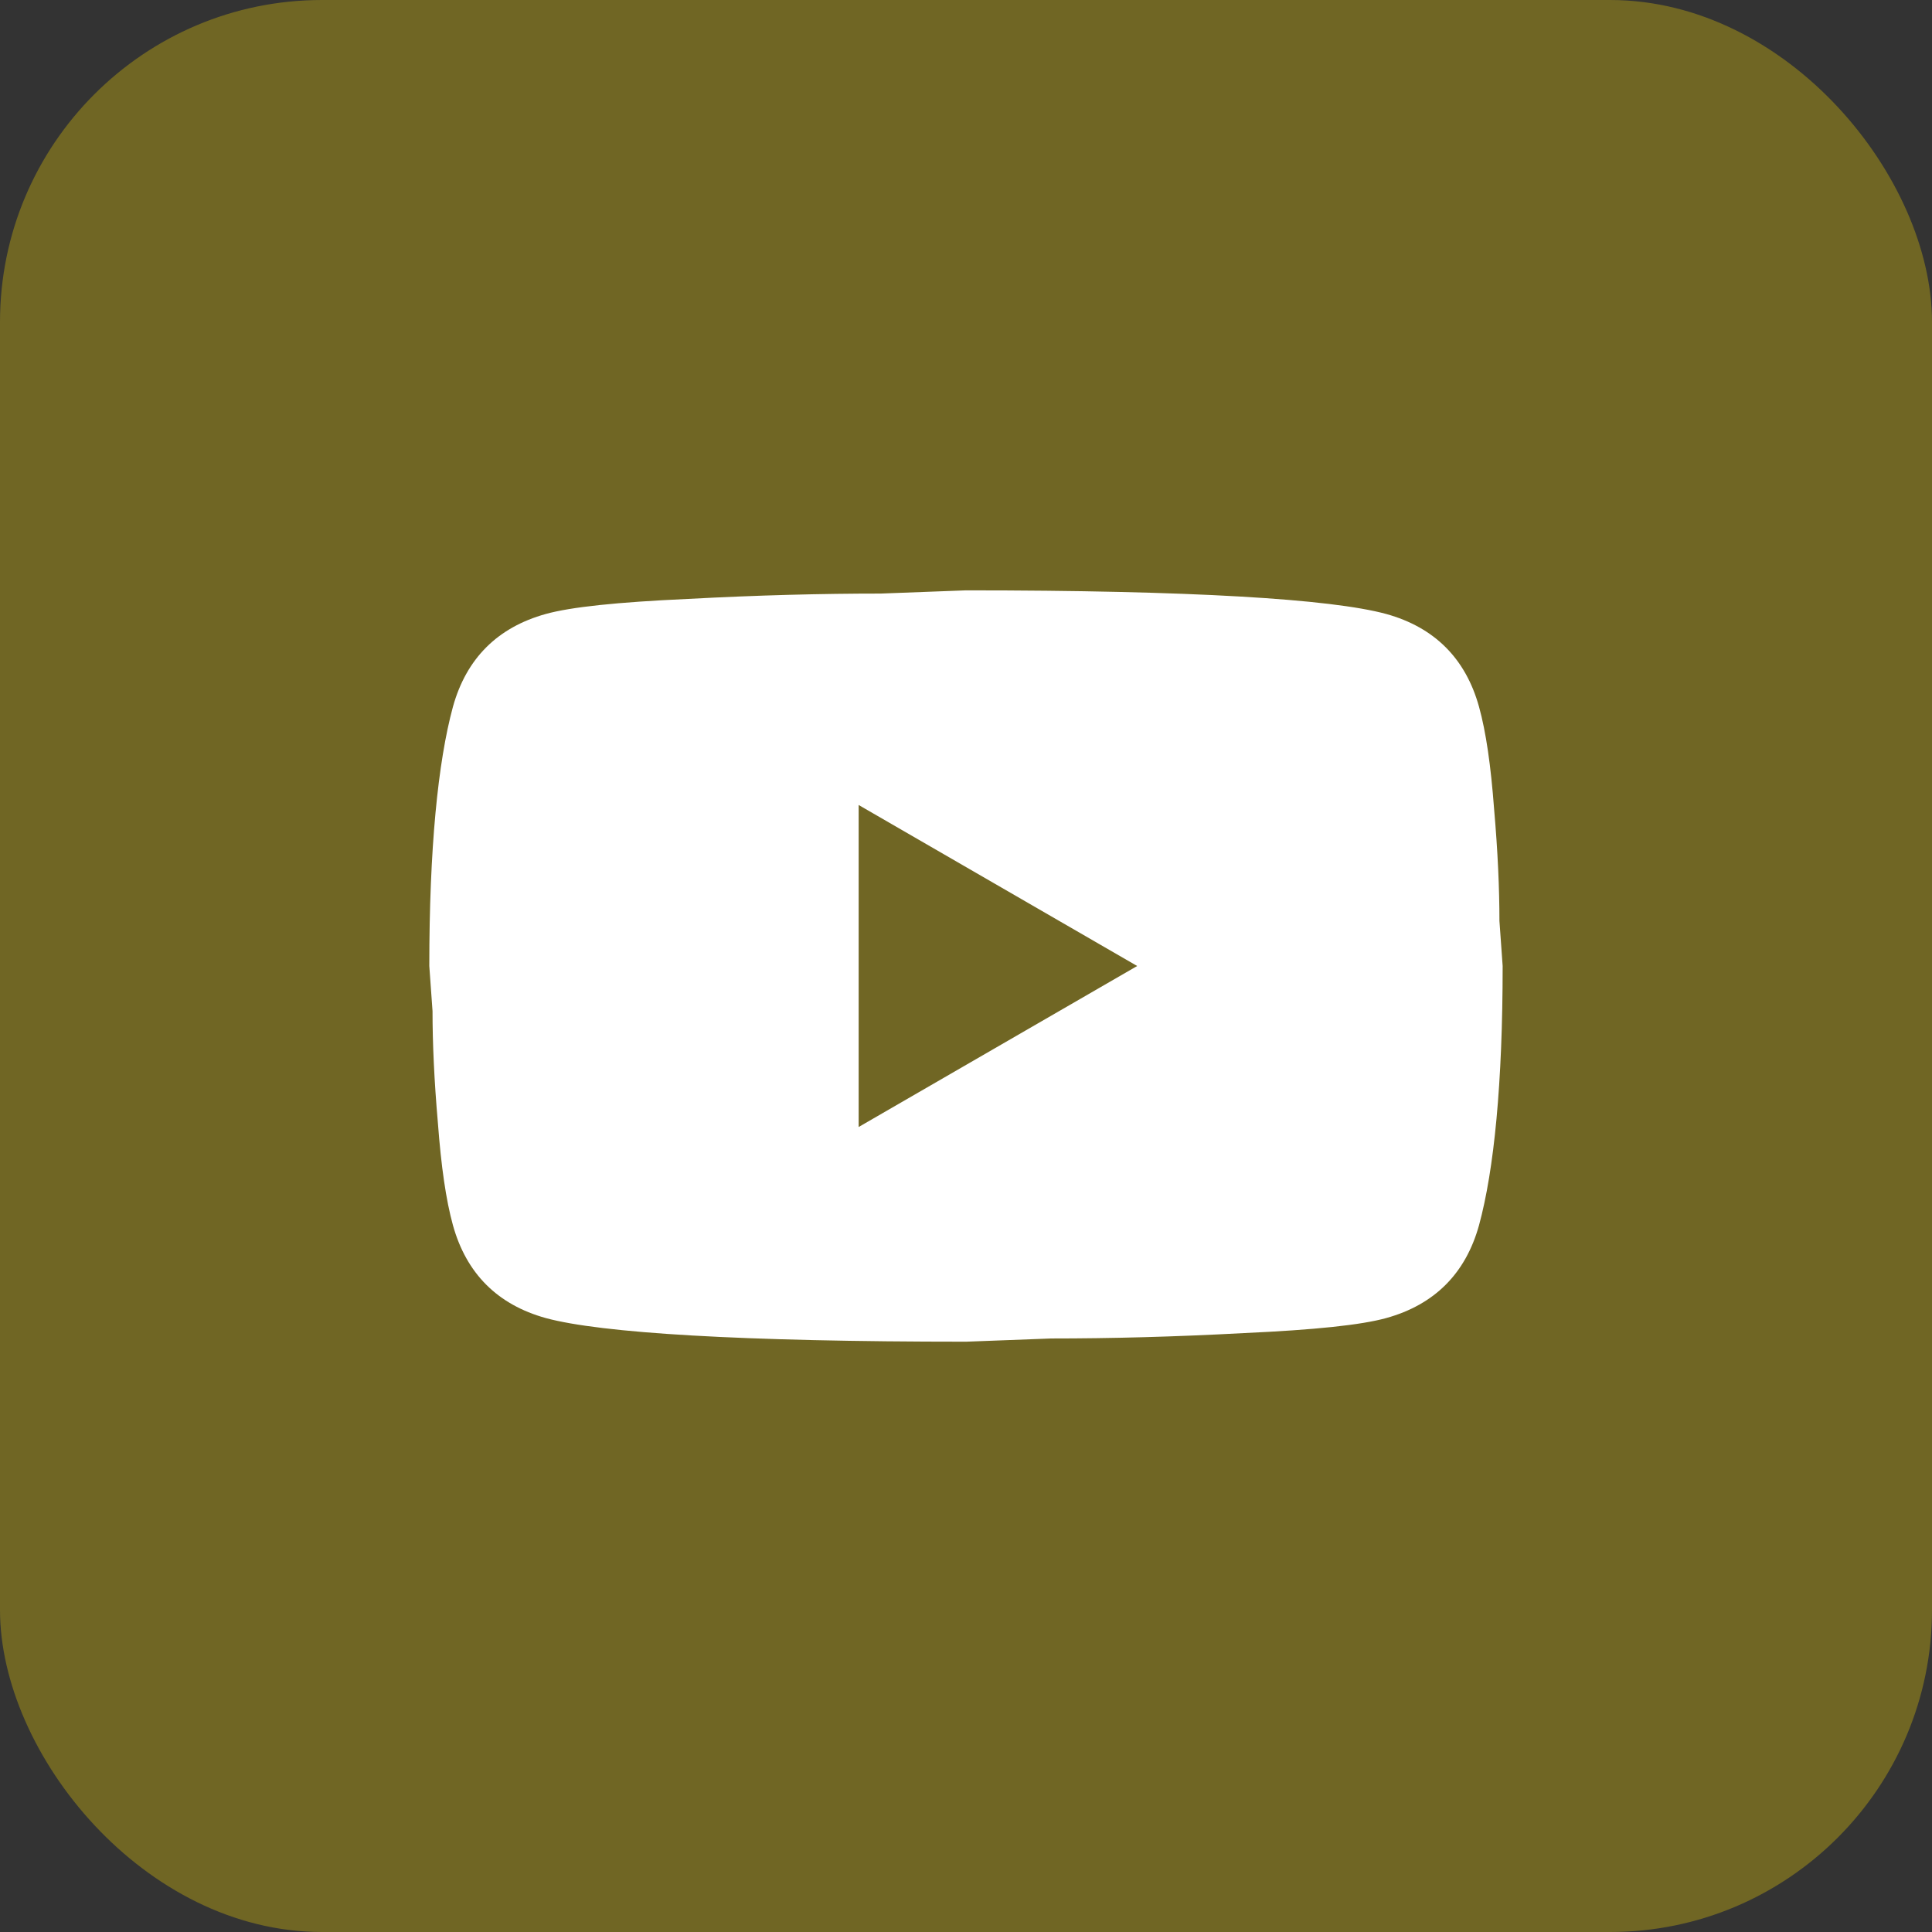
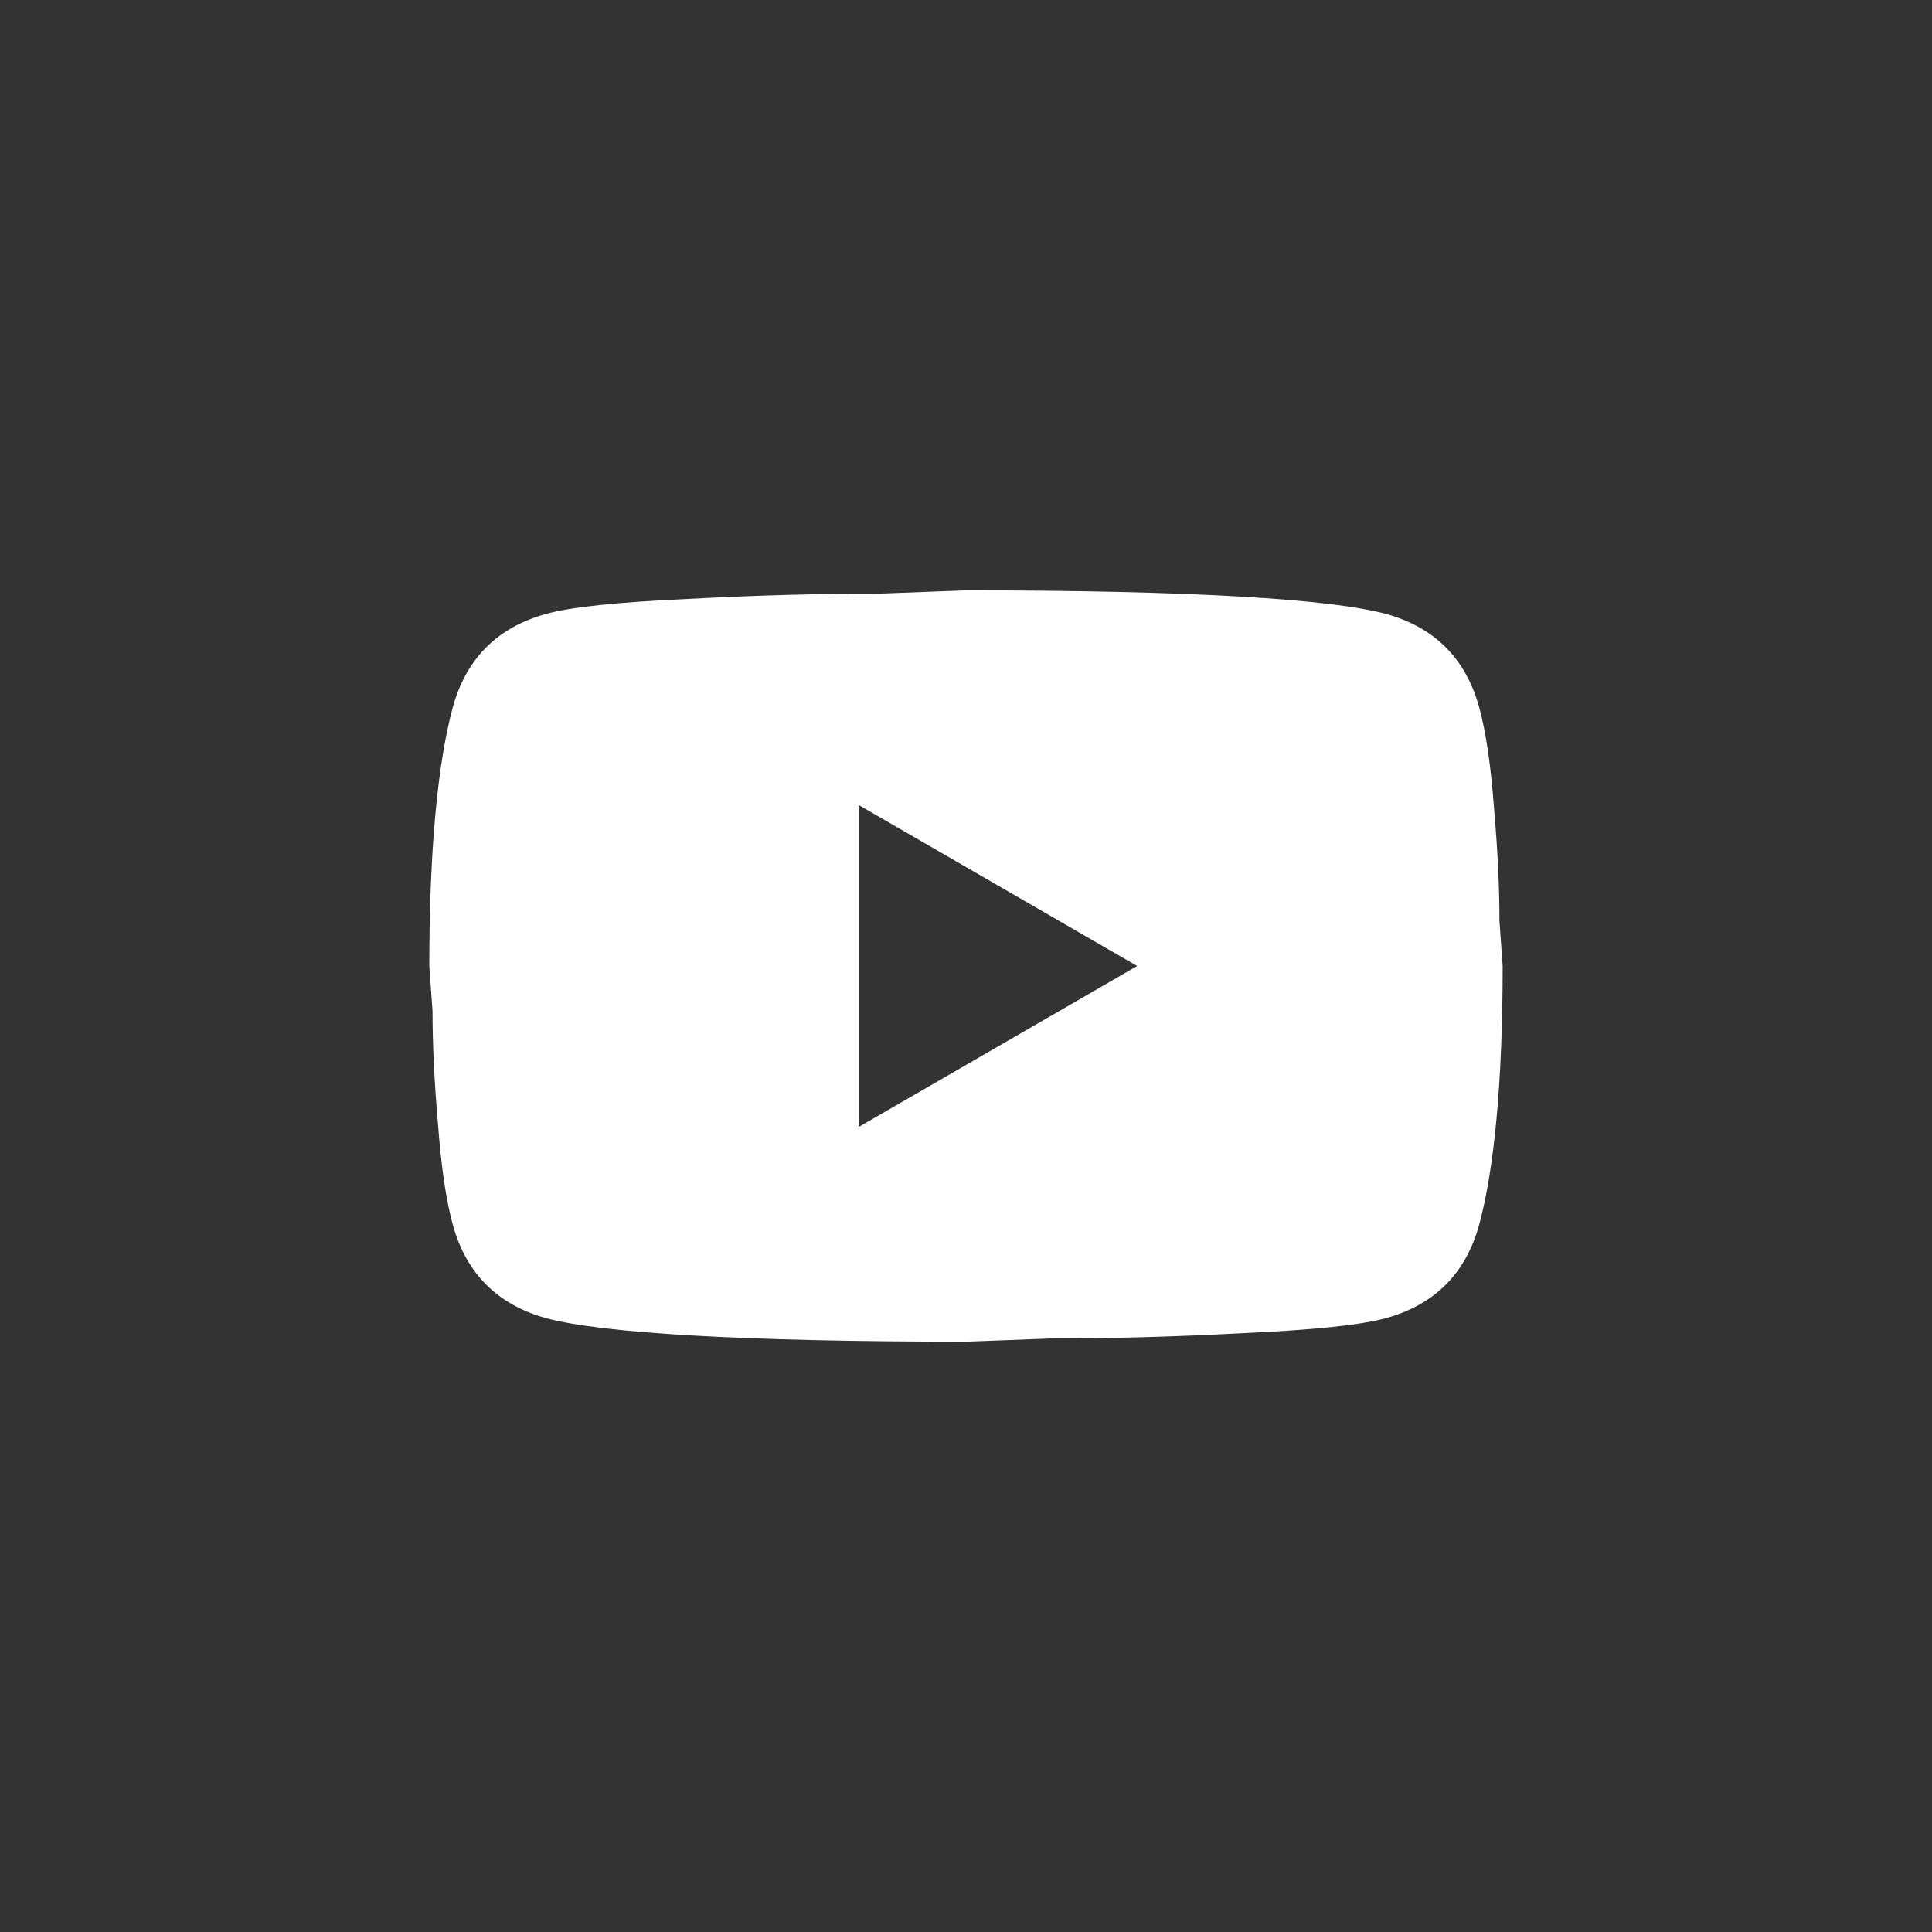
<svg xmlns="http://www.w3.org/2000/svg" width="48" height="48" viewBox="0 0 48 48" fill="none">
  <rect x="0" y="0" width="48" height="48" fill="#333333" stroke="none" />
-   <rect width="48" height="48" rx="8" fill="#706624" />
  <path d="M21.333 28L28.253 24L21.333 20V28ZM36.746 17.56C36.92 18.187 37.04 19.027 37.12 20.094C37.213 21.16 37.253 22.08 37.253 22.88L37.333 24C37.333 26.92 37.12 29.067 36.746 30.44C36.413 31.64 35.64 32.414 34.44 32.747C33.813 32.92 32.666 33.04 30.907 33.12C29.173 33.214 27.587 33.254 26.12 33.254L24 33.334C18.413 33.334 14.933 33.12 13.56 32.747C12.36 32.414 11.586 31.64 11.253 30.44C11.08 29.814 10.96 28.974 10.88 27.907C10.787 26.84 10.746 25.92 10.746 25.12L10.666 24C10.666 21.08 10.88 18.934 11.253 17.56C11.586 16.36 12.36 15.587 13.56 15.254C14.187 15.08 15.333 14.96 17.093 14.88C18.826 14.787 20.413 14.747 21.88 14.747L24 14.667C29.587 14.667 33.066 14.88 34.44 15.254C35.64 15.587 36.413 16.36 36.746 17.56Z" fill="white" />
</svg>